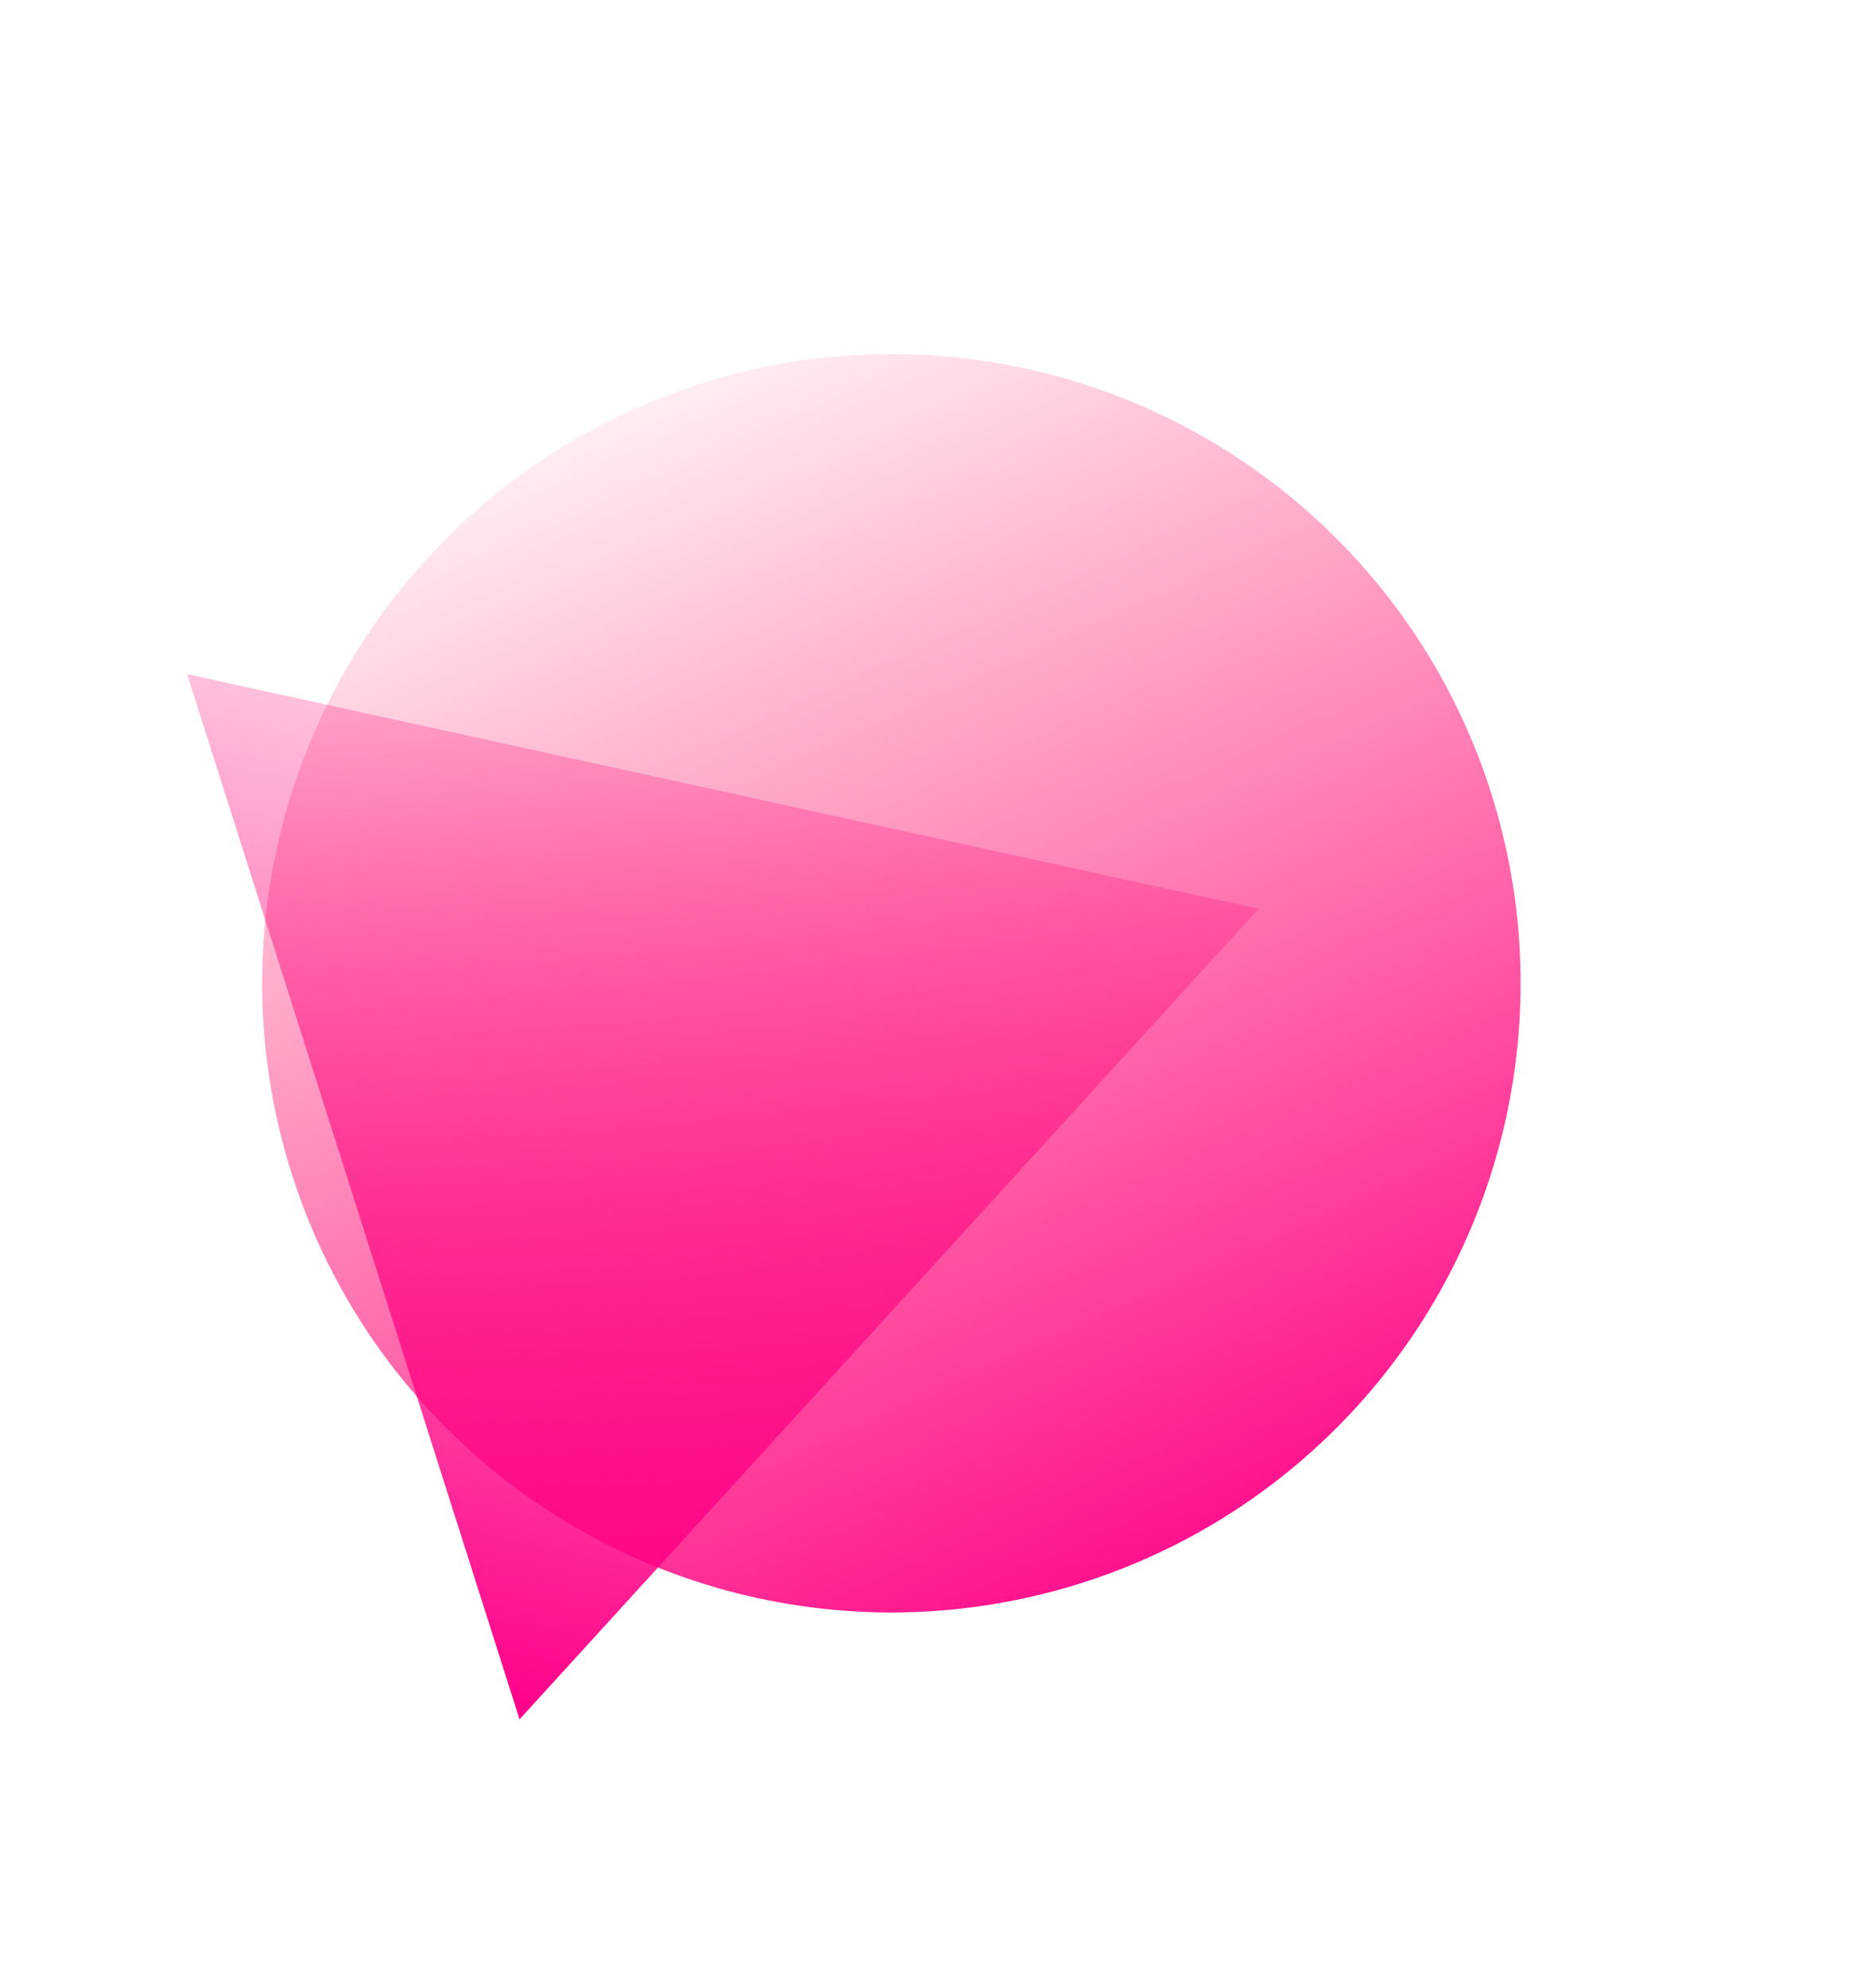
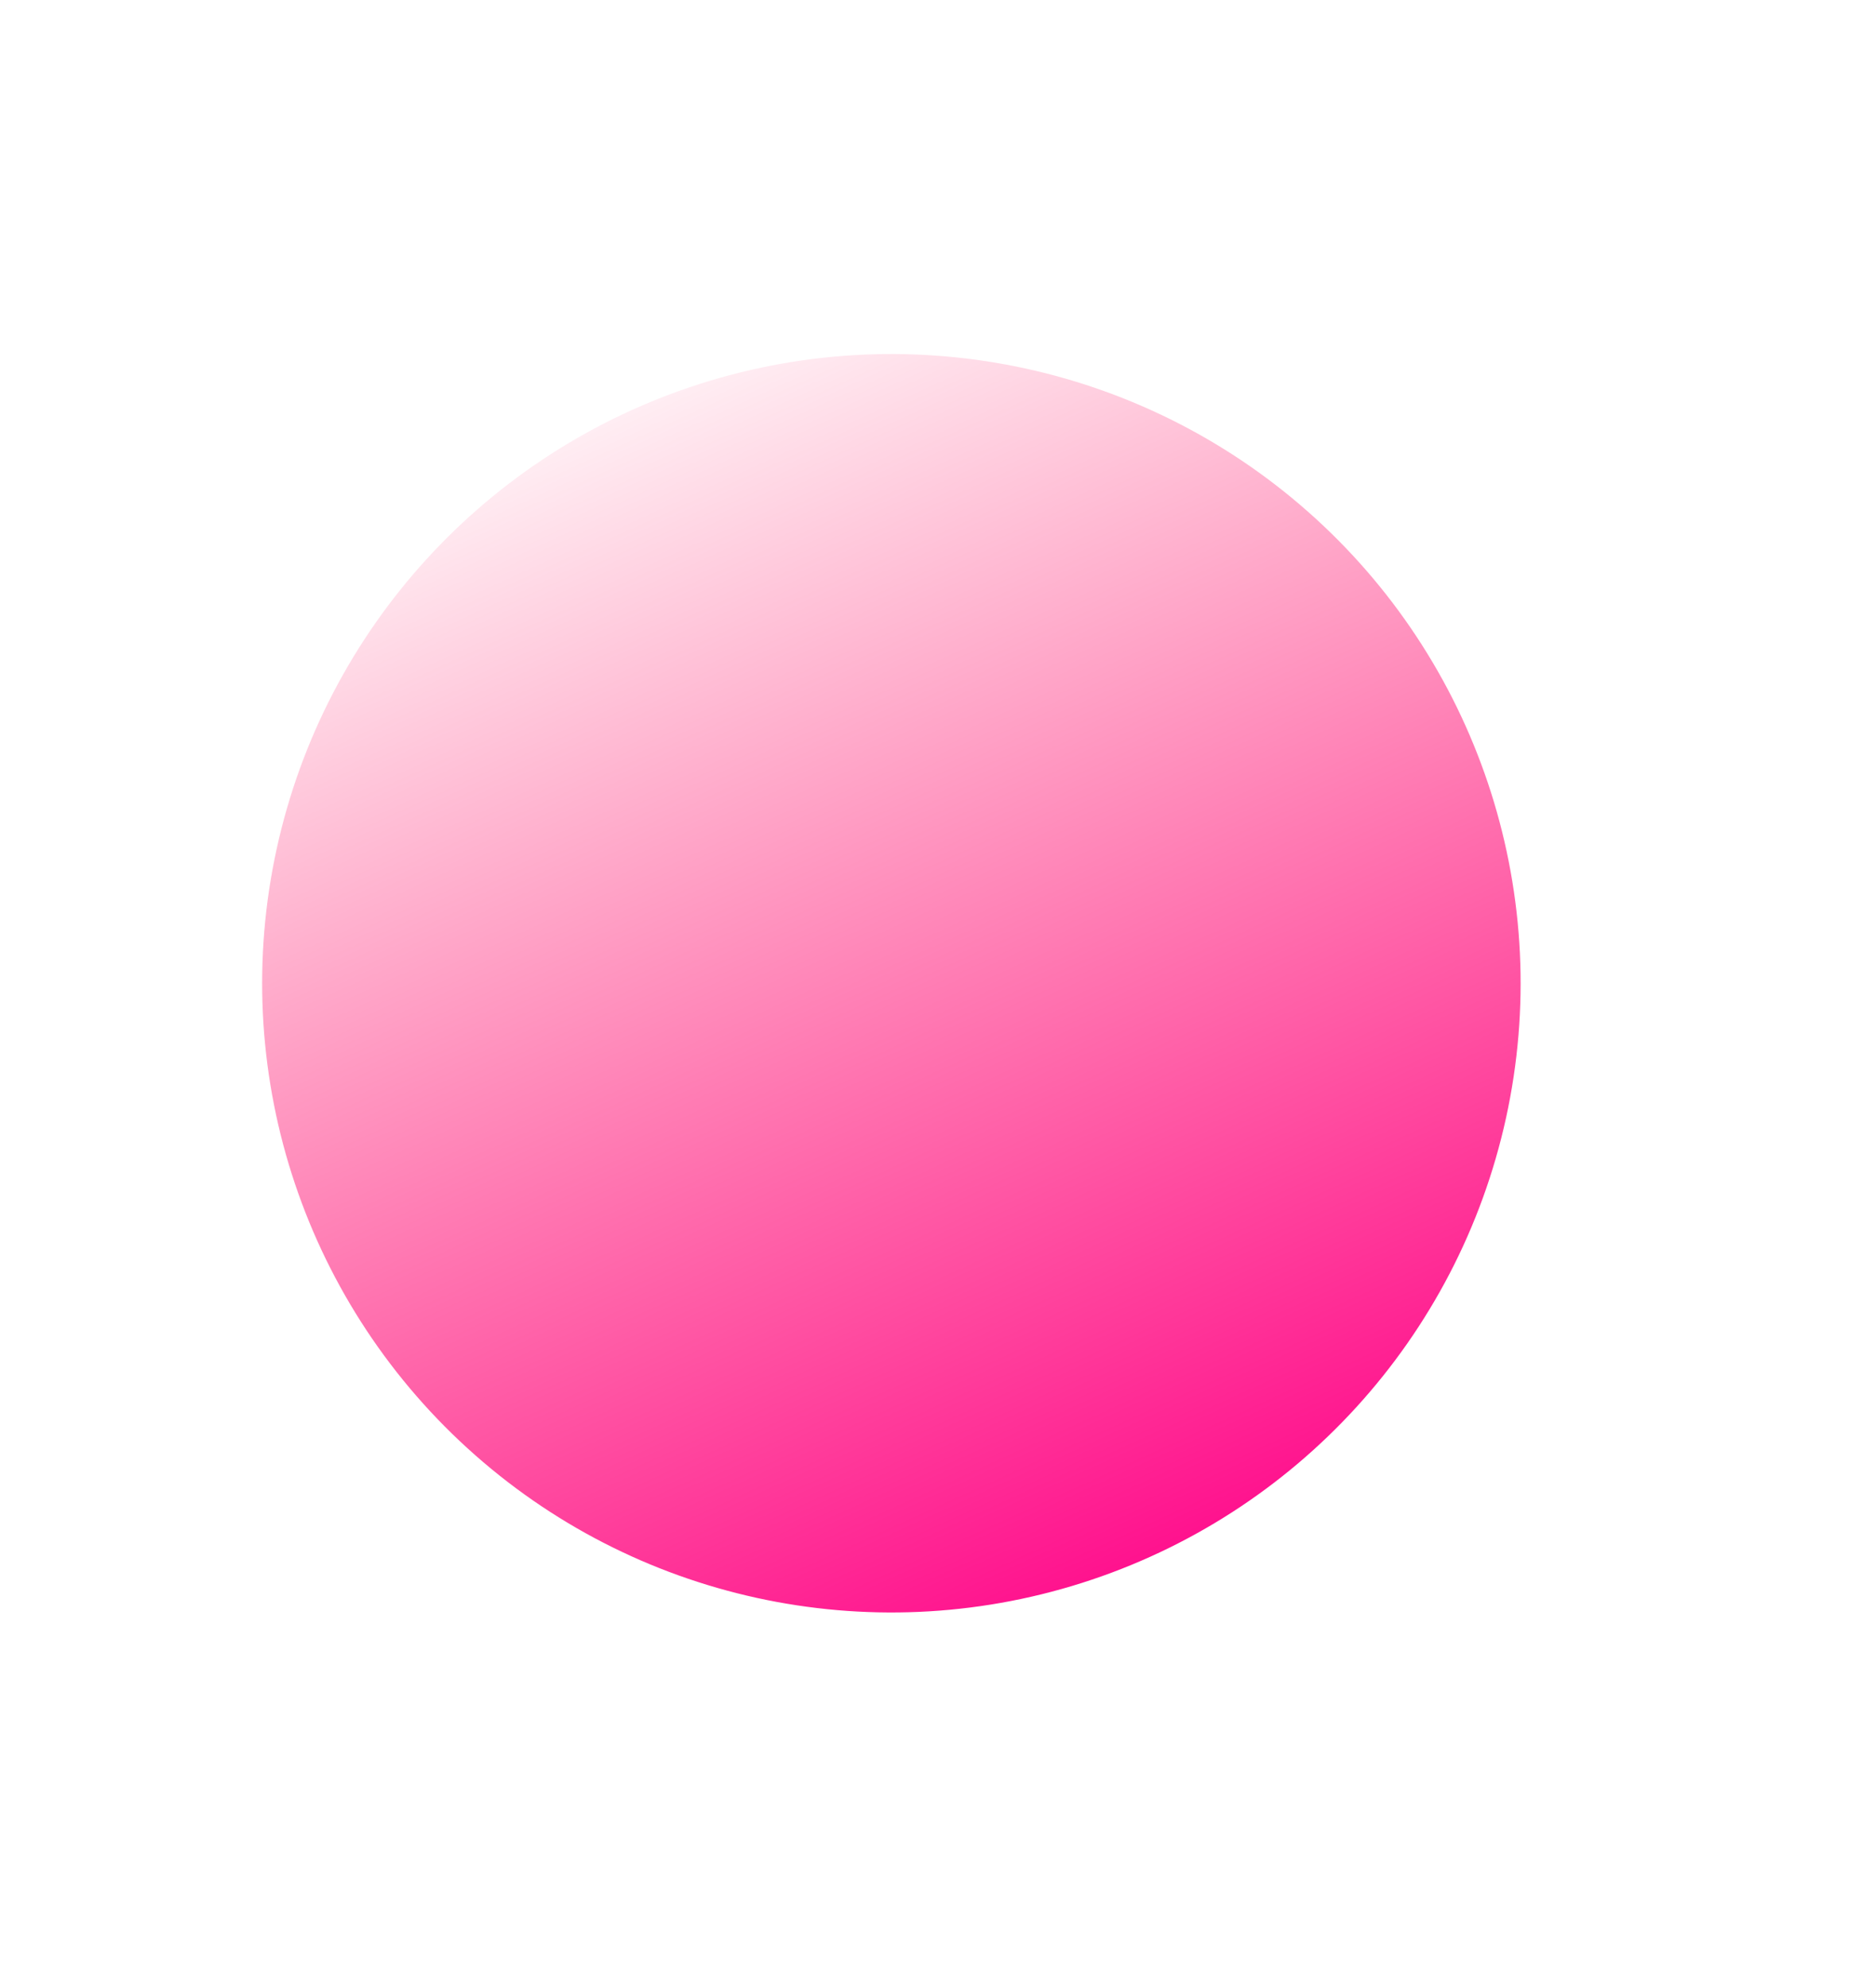
<svg xmlns="http://www.w3.org/2000/svg" width="625" height="662" viewBox="0 0 625 662" fill="none">
  <g filter="url(#filter0_f_4516_1101)">
    <circle cx="296.969" cy="327.586" r="209.631" transform="rotate(-167.644 296.969 327.586)" fill="url(#paint0_linear_4516_1101)" />
  </g>
  <g filter="url(#filter1_f_4516_1101)">
-     <path d="M173.088 572.828L62.329 224.599L419.284 302.793L173.088 572.828Z" fill="url(#paint1_linear_4516_1101)" />
-   </g>
+     </g>
  <defs>
    <filter id="filter0_f_4516_1101" x="-30.598" y="0.019" width="655.134" height="655.134" filterUnits="userSpaceOnUse" color-interpolation-filters="sRGB">
      <feFlood flood-opacity="0" result="BackgroundImageFix" />
      <feBlend mode="normal" in="SourceGraphic" in2="BackgroundImageFix" result="shape" />
      <feGaussianBlur stdDeviation="58.946" result="effect1_foregroundBlur_4516_1101" />
    </filter>
    <filter id="filter1_f_4516_1101" x="-26.09" y="136.18" width="533.792" height="525.067" filterUnits="userSpaceOnUse" color-interpolation-filters="sRGB">
      <feFlood flood-opacity="0" result="BackgroundImageFix" />
      <feBlend mode="normal" in="SourceGraphic" in2="BackgroundImageFix" result="shape" />
      <feGaussianBlur stdDeviation="44.209" result="effect1_foregroundBlur_4516_1101" />
    </filter>
    <linearGradient id="paint0_linear_4516_1101" x1="130.675" y1="146.846" x2="423.286" y2="537.217" gradientUnits="userSpaceOnUse">
      <stop stop-color="#FF008A" />
      <stop offset="1" stop-color="#FF004D" stop-opacity="0" />
    </linearGradient>
    <linearGradient id="paint1_linear_4516_1101" x1="173.088" y1="572.828" x2="263.379" y2="160.652" gradientUnits="userSpaceOnUse">
      <stop stop-color="#FF008A" />
      <stop offset="1" stop-color="#FF006B" stop-opacity="0" />
    </linearGradient>
  </defs>
</svg>